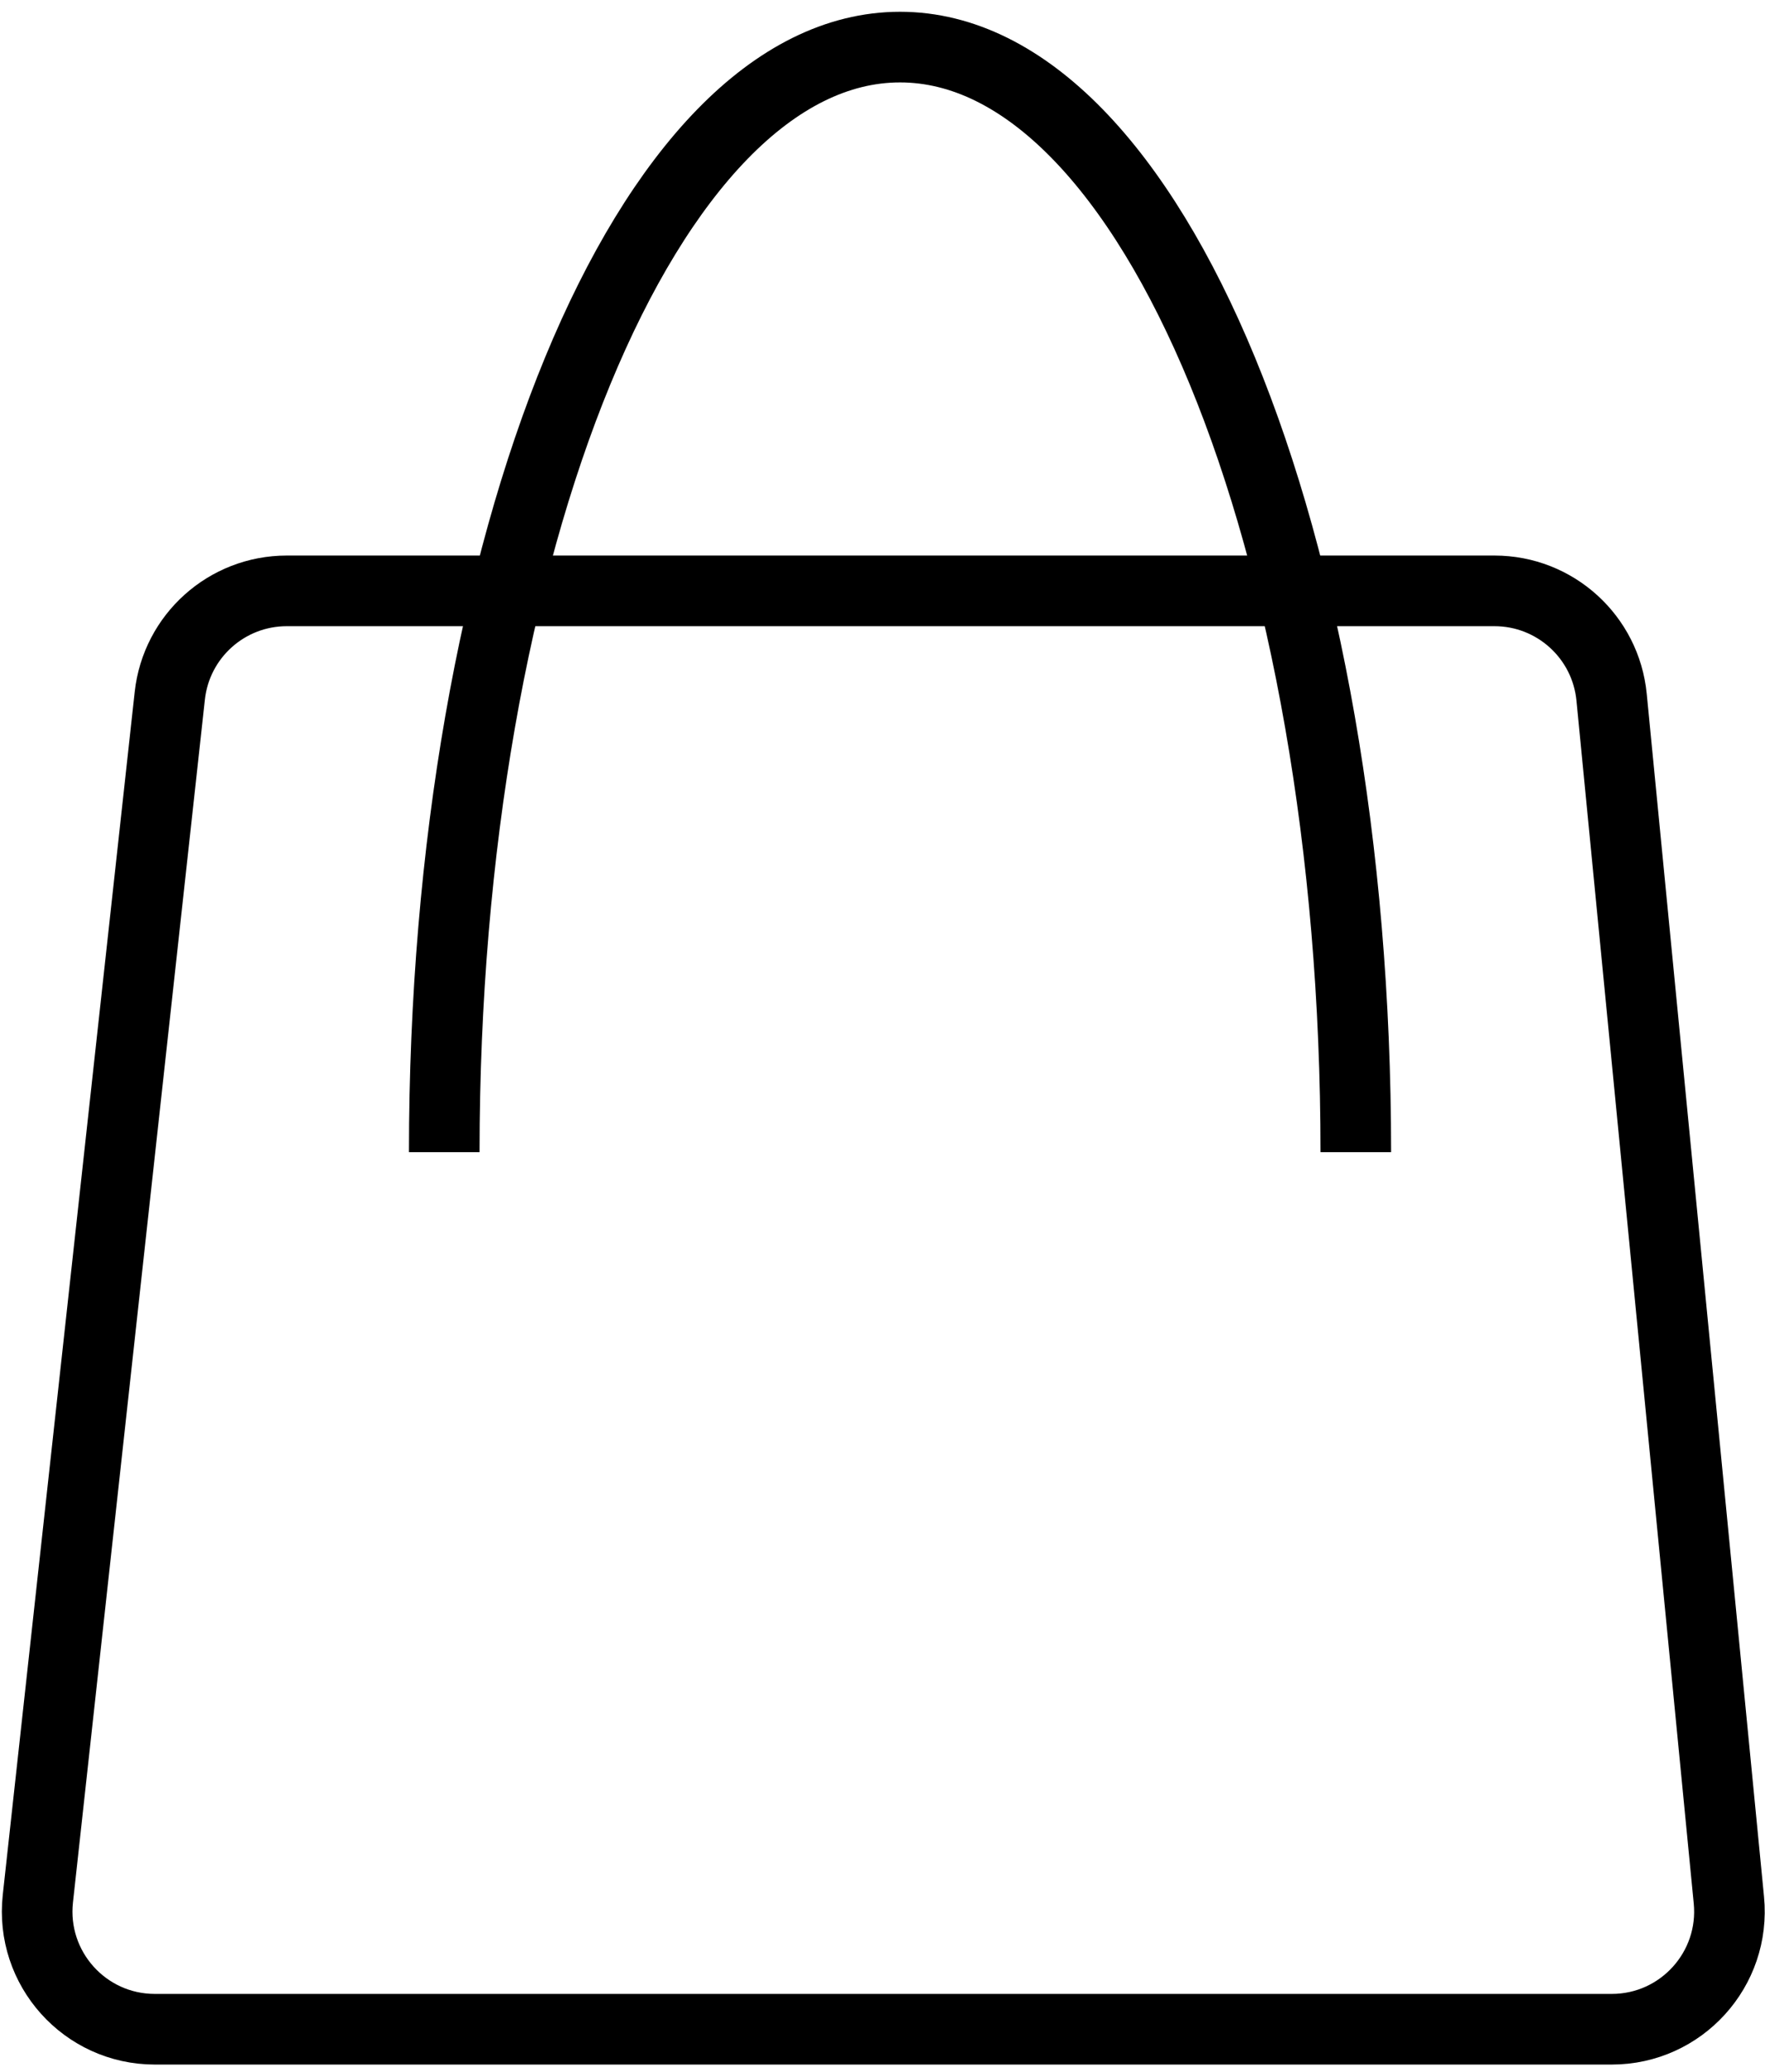
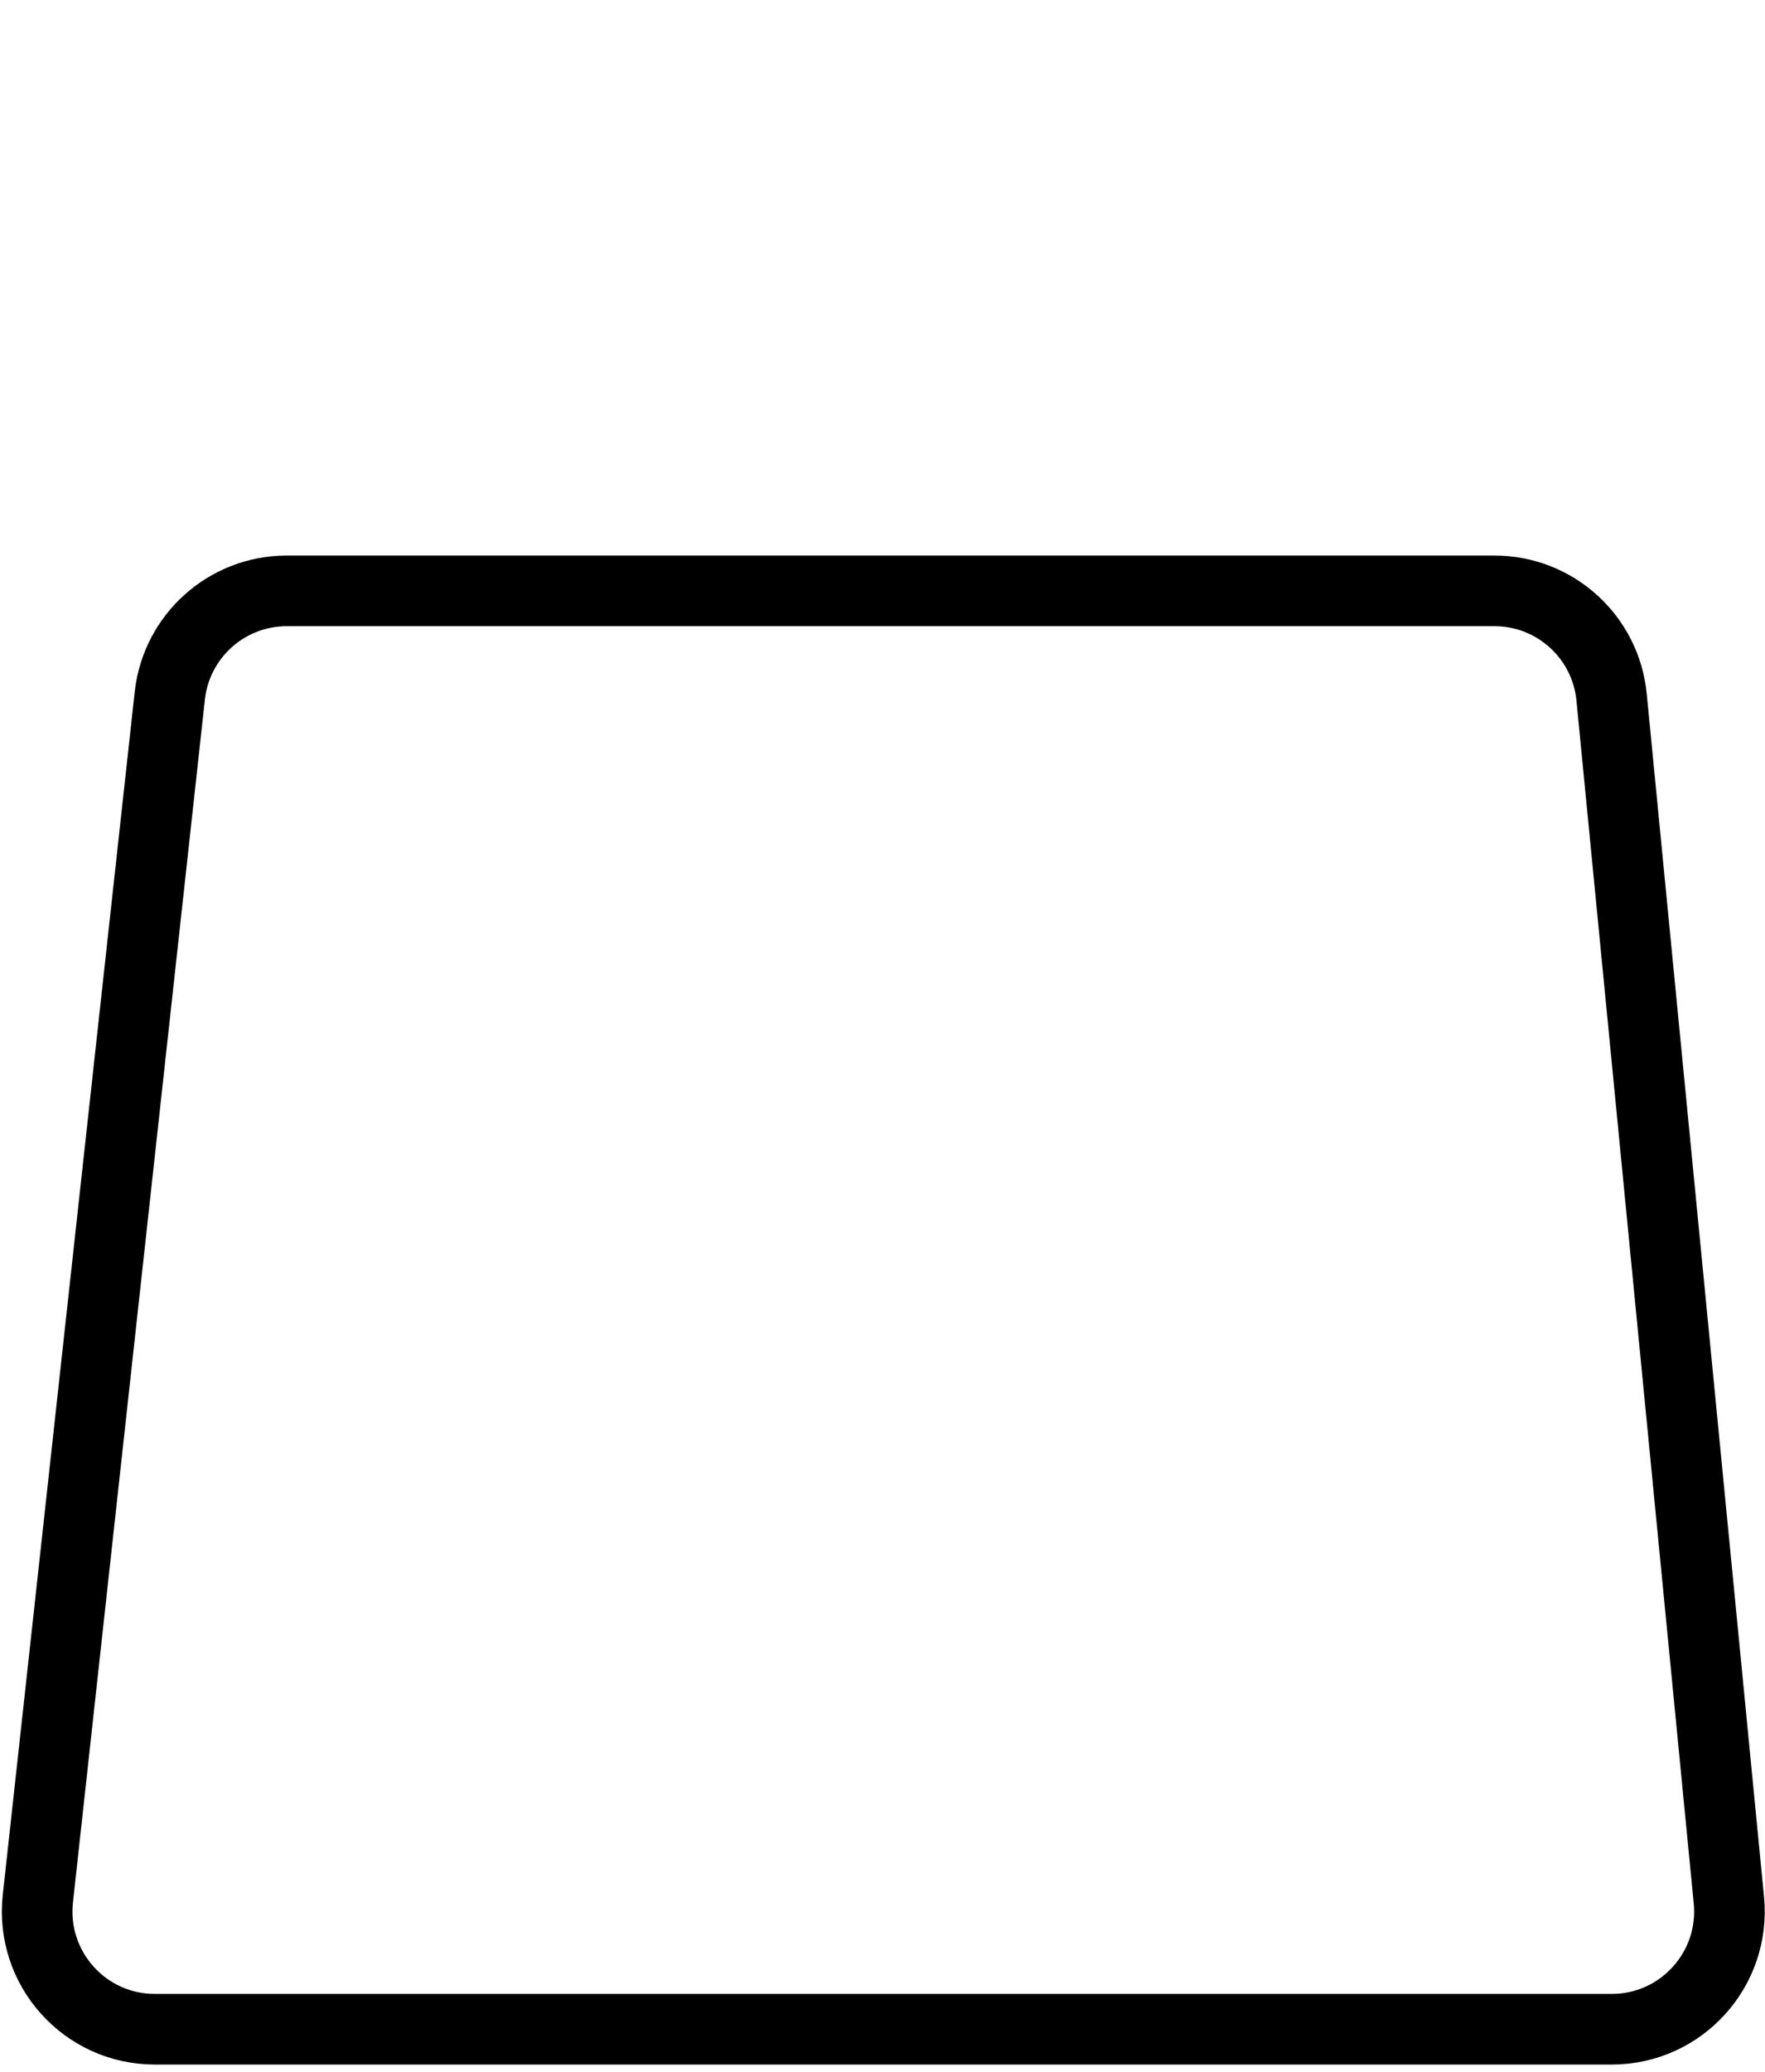
<svg xmlns="http://www.w3.org/2000/svg" width="75" height="88" viewBox="0 0 75 88" fill="none">
  <path d="M7.215 29.546C7.493 27.011 9.635 25.092 12.185 25.092H63.505C66.078 25.092 68.231 27.045 68.481 29.606L73.465 80.688C73.752 83.627 71.442 86.174 68.489 86.174H6.579C3.601 86.174 1.284 83.588 1.609 80.628L7.215 29.546Z" stroke="black" stroke-width="3" />
-   <path d="M57.612 48.929C57.612 23.011 48.941 2 38.245 2C27.549 2 18.878 23.011 18.878 48.929" stroke="black" stroke-width="3" />
</svg>